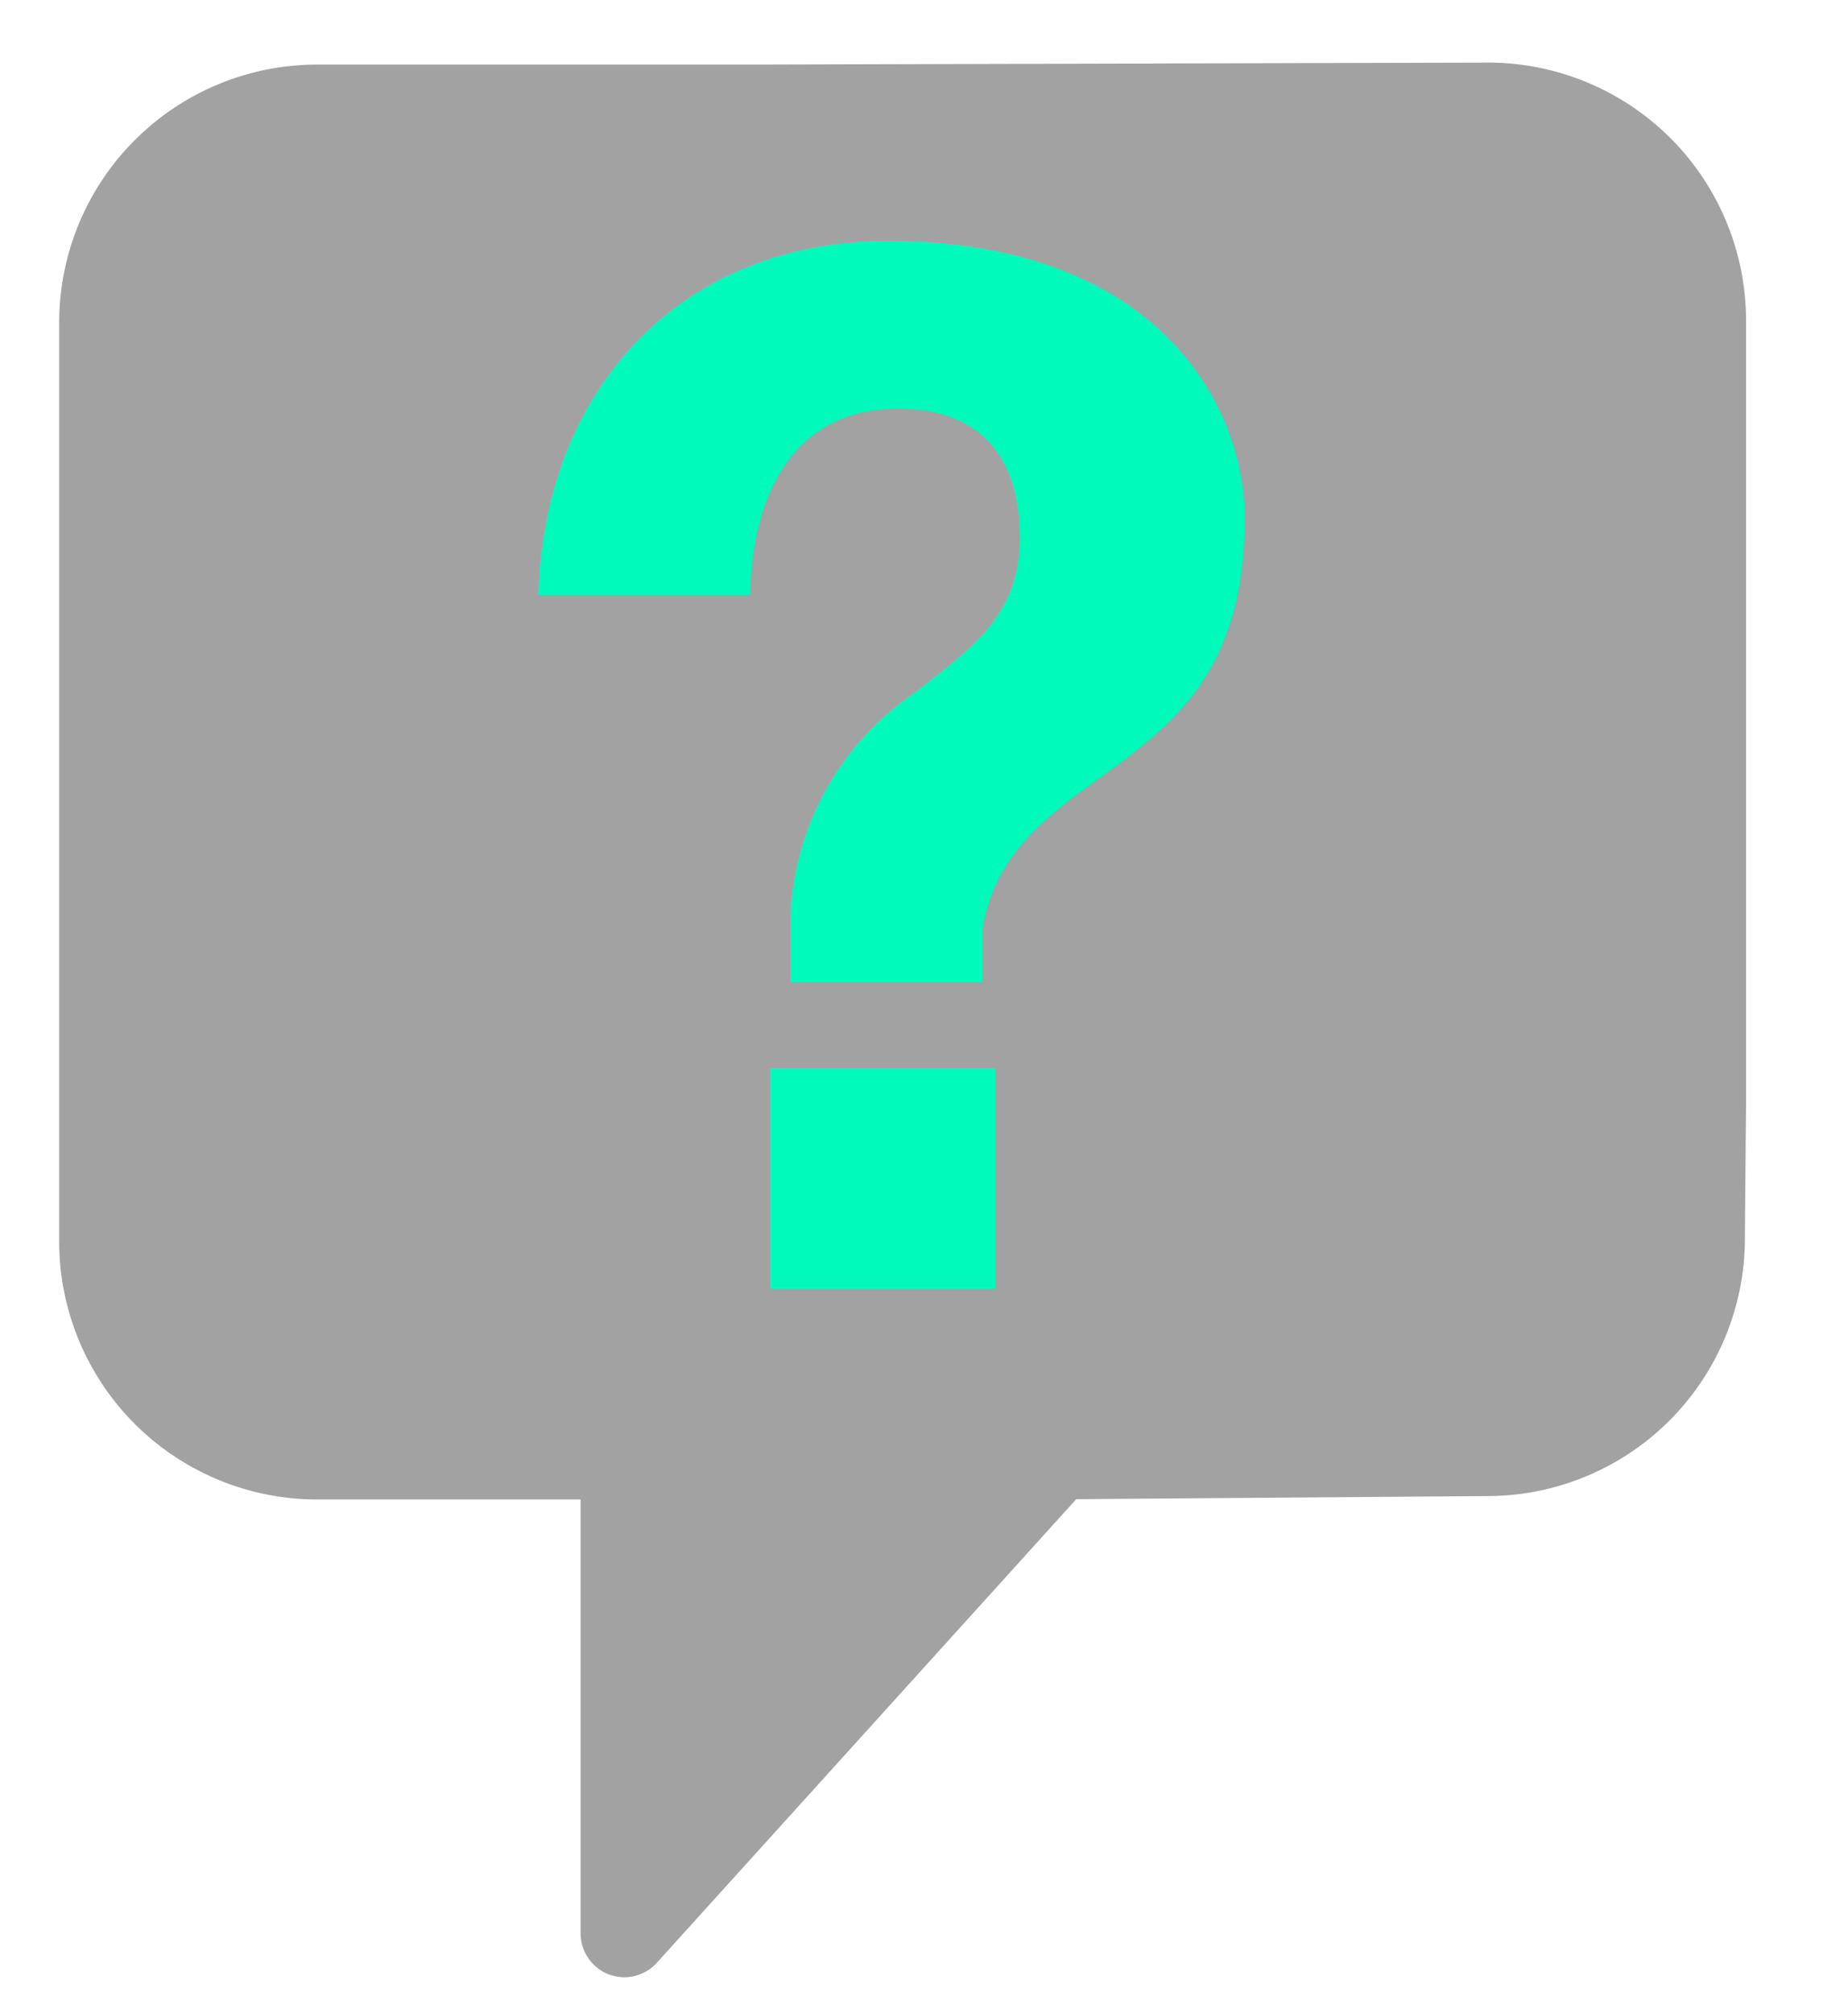
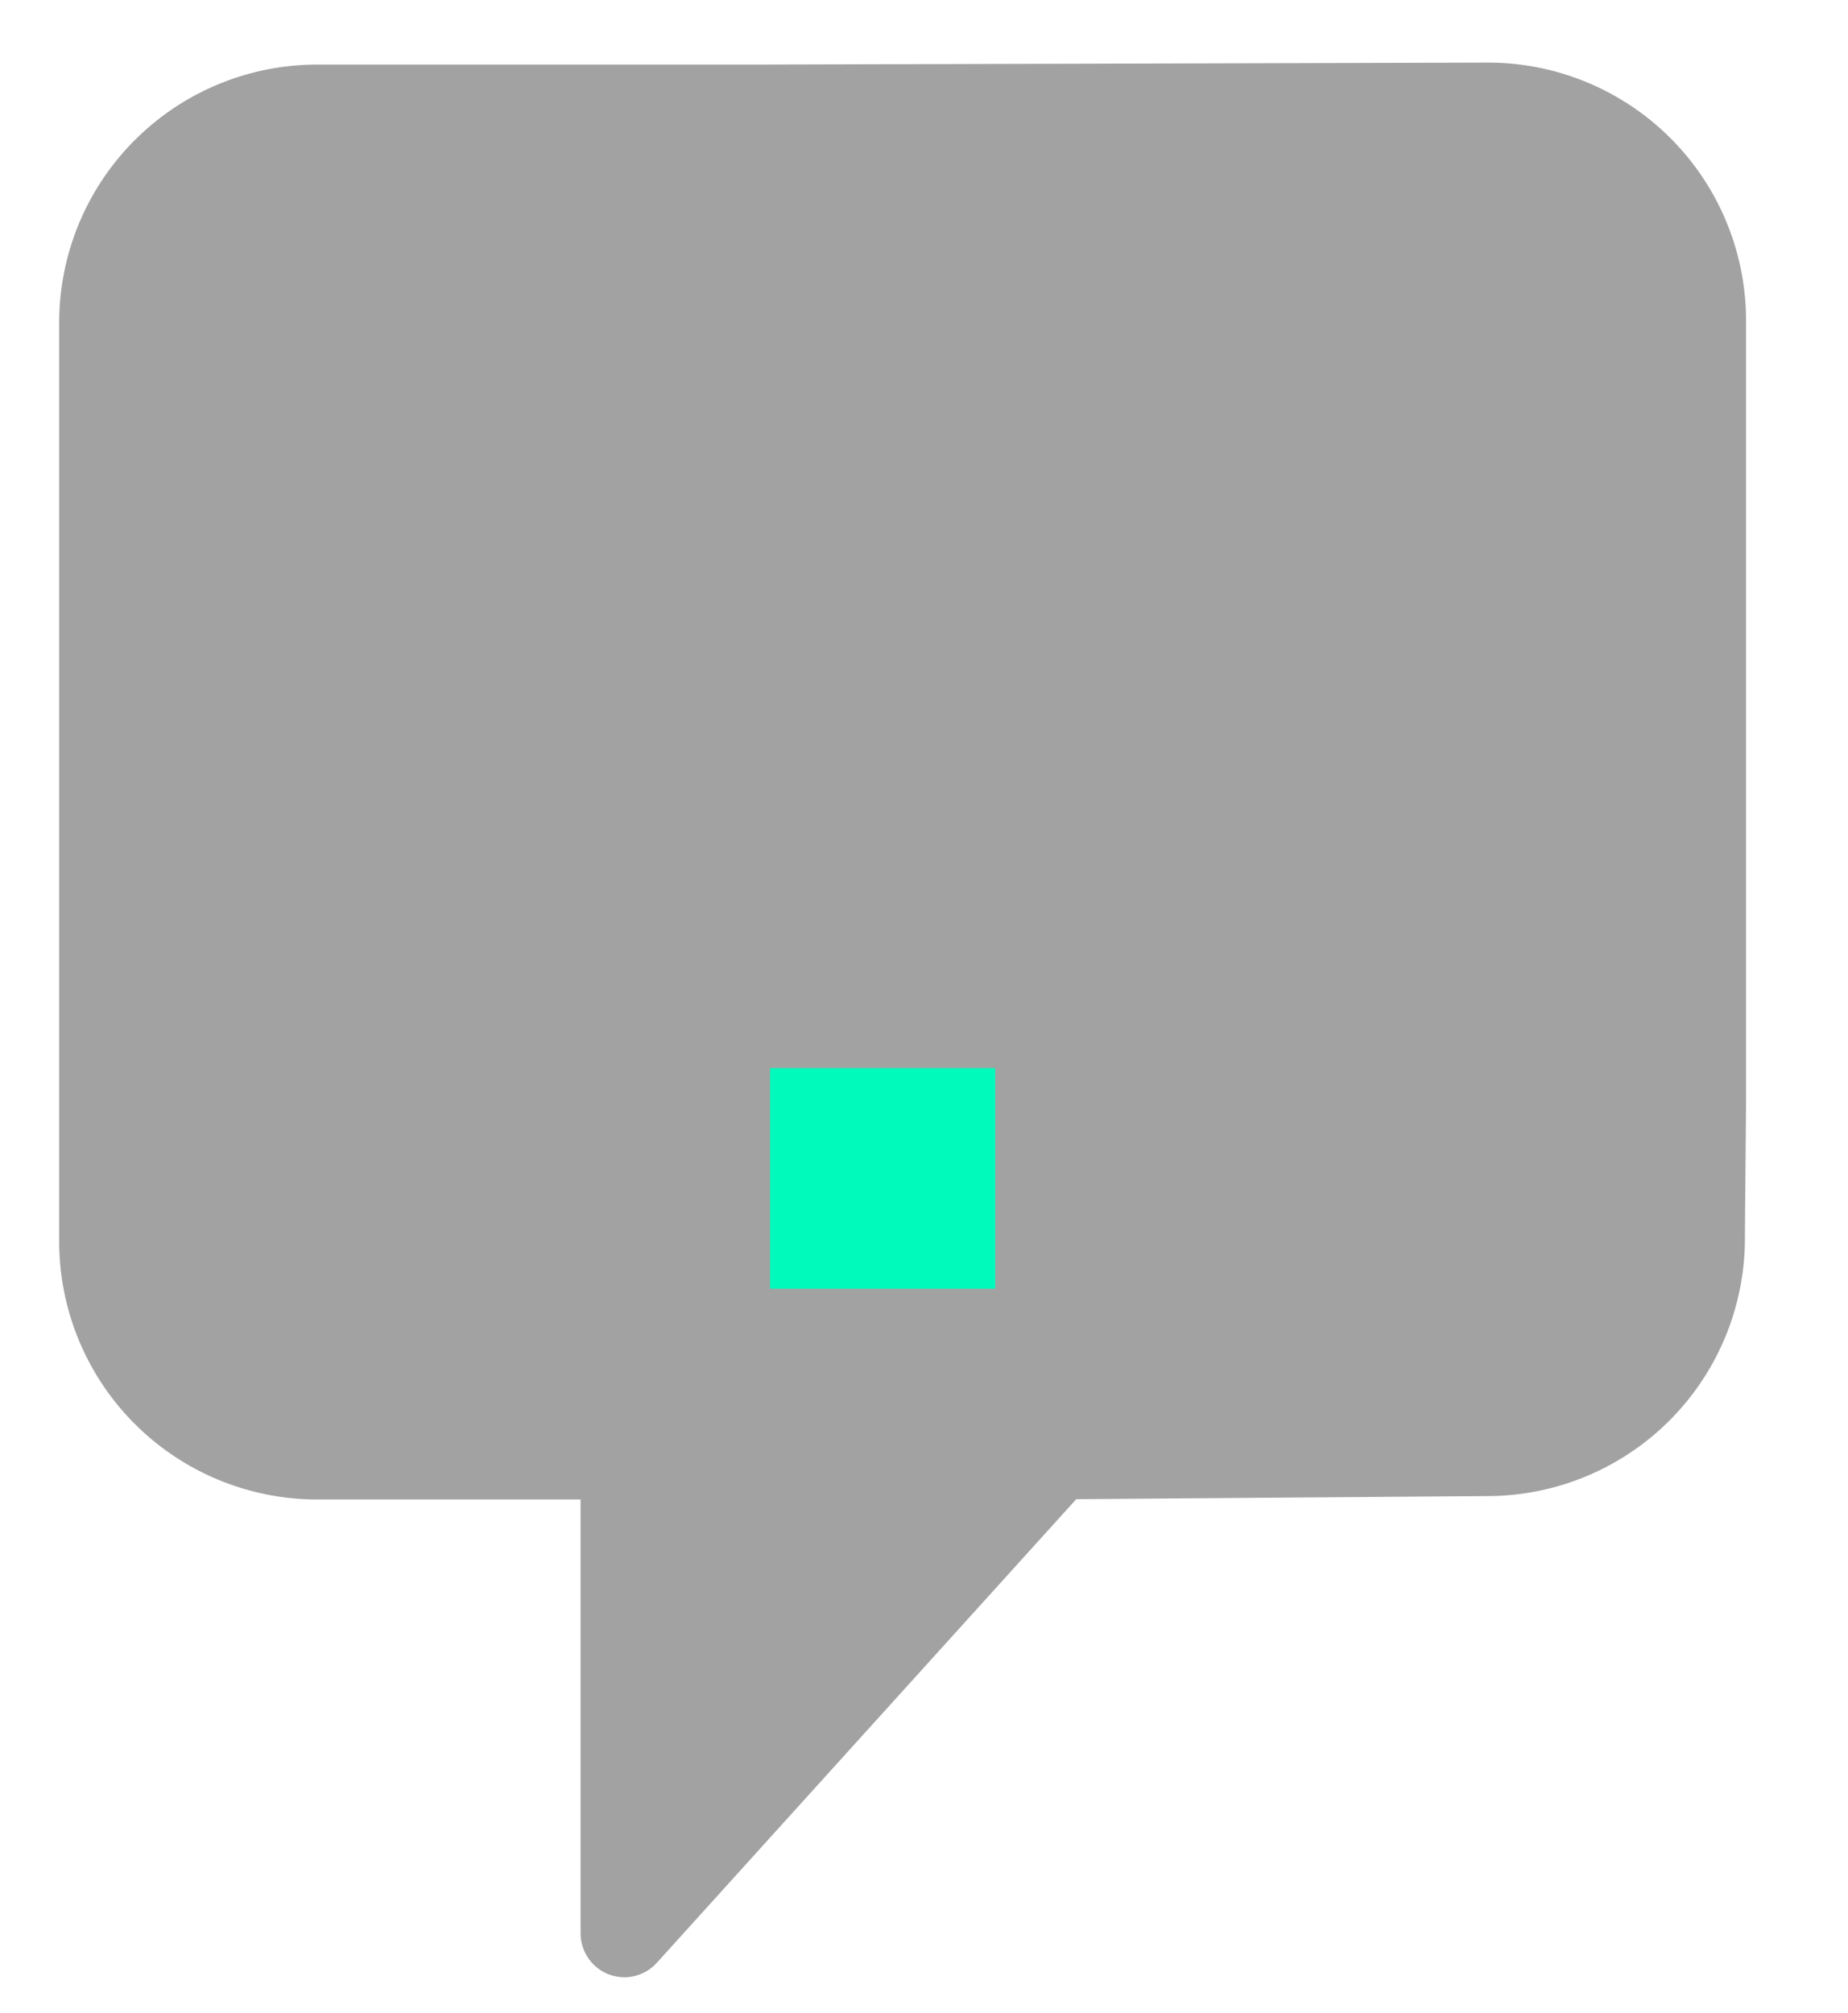
<svg xmlns="http://www.w3.org/2000/svg" id="Capa_1" data-name="Capa 1" viewBox="0 0 65.25 71.08">
  <defs>
    <style>.cls-1{fill:#a2a2a2;}.cls-2{fill:#00fabc;}</style>
  </defs>
  <title>NECESITO AYUDA 2</title>
  <path class="cls-1" d="M61.65,39V11.3a9.11,9.11,0,0,0-9.1-9.09l-25.92.07H23.56l-12.38,0a9.11,9.11,0,0,0-9.09,9.1V43.84a9.11,9.11,0,0,0,9.09,9.1H20.5V68.28a1.56,1.56,0,0,0,1,1.43,1.71,1.71,0,0,0,.54.1,1.56,1.56,0,0,0,1.14-.5L38,52.93l14.51-.11a9.1,9.1,0,0,0,9.1-9.09v-.17" />
  <rect class="cls-2" x="27.19" y="37.71" width="7.95" height="7.79" />
-   <path class="cls-2" d="M39.69,26.82c-2.18,1.62-4.5,2.94-5,5.93v1.92H27.9V32.39a10,10,0,0,1,4.4-7.95c2-1.57,3.7-2.73,3.7-5.46,0-3.09-1.62-4.56-4.31-4.56-3.64,0-5.16,3-5.21,6.58H19C19.19,13.76,24,8.5,31.34,8.5c9.57,0,12.6,5.87,12.6,9.77C43.94,23.18,41.87,25.15,39.69,26.82Z" />
</svg>